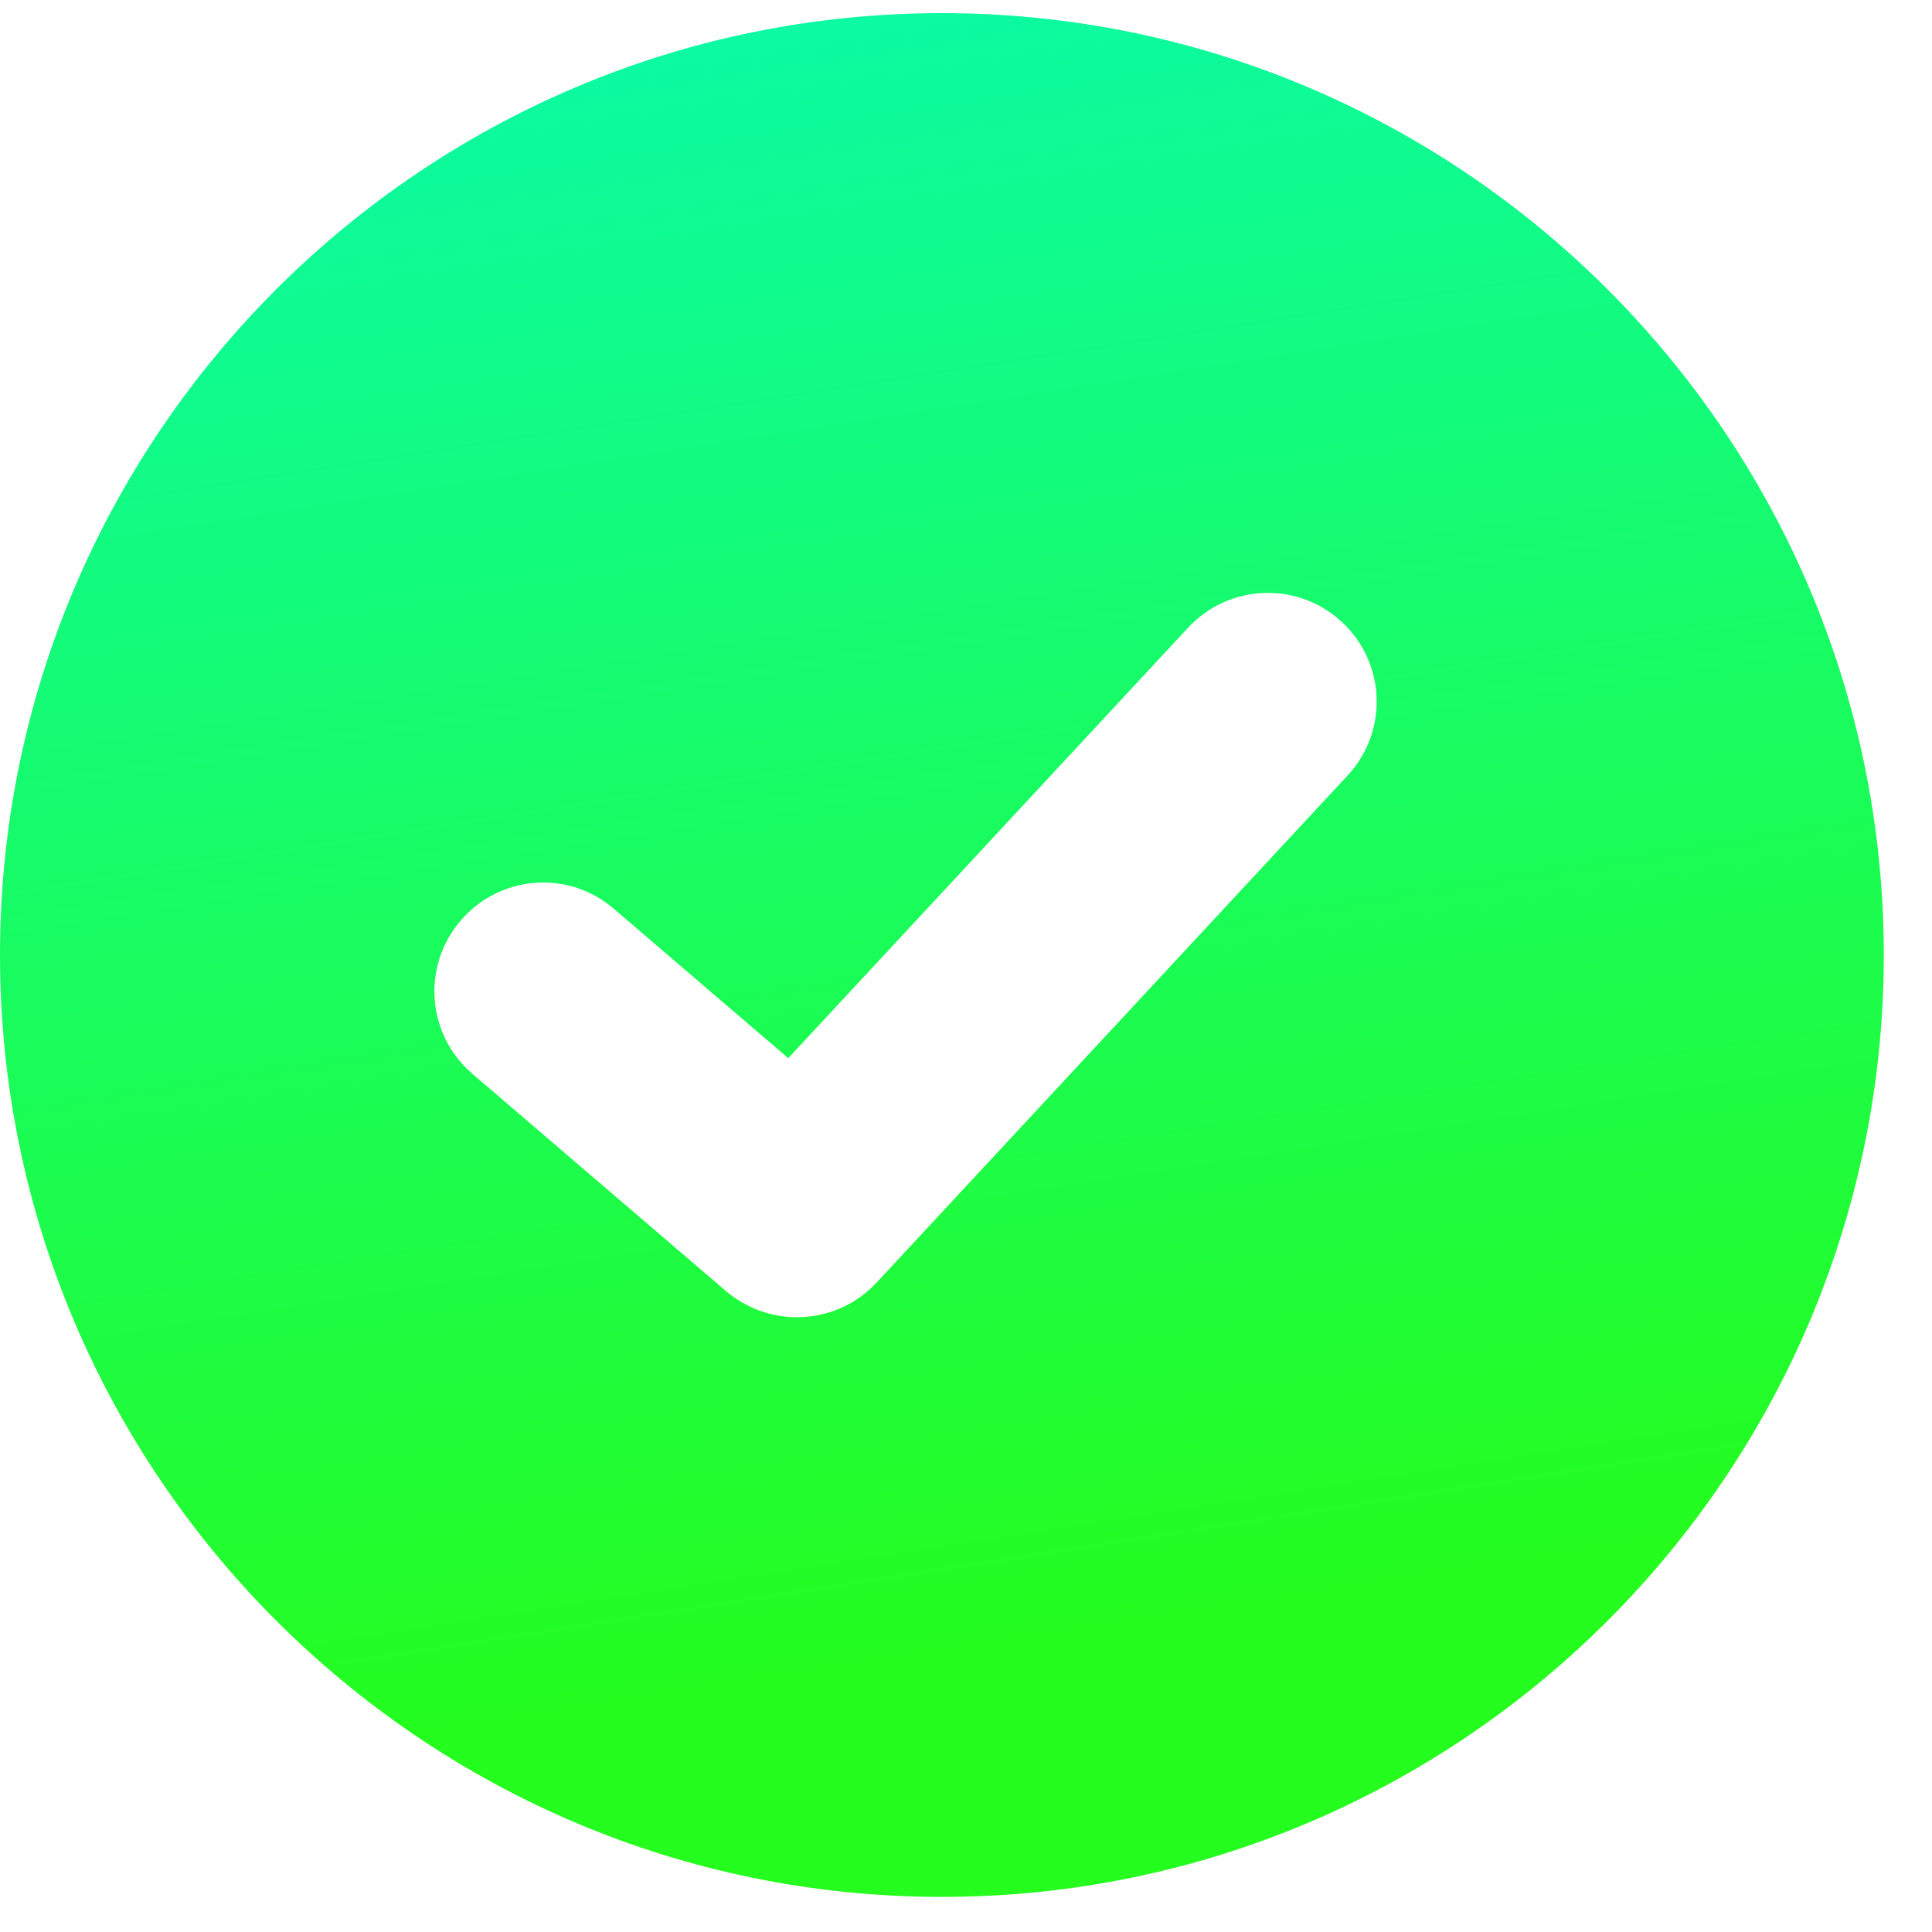
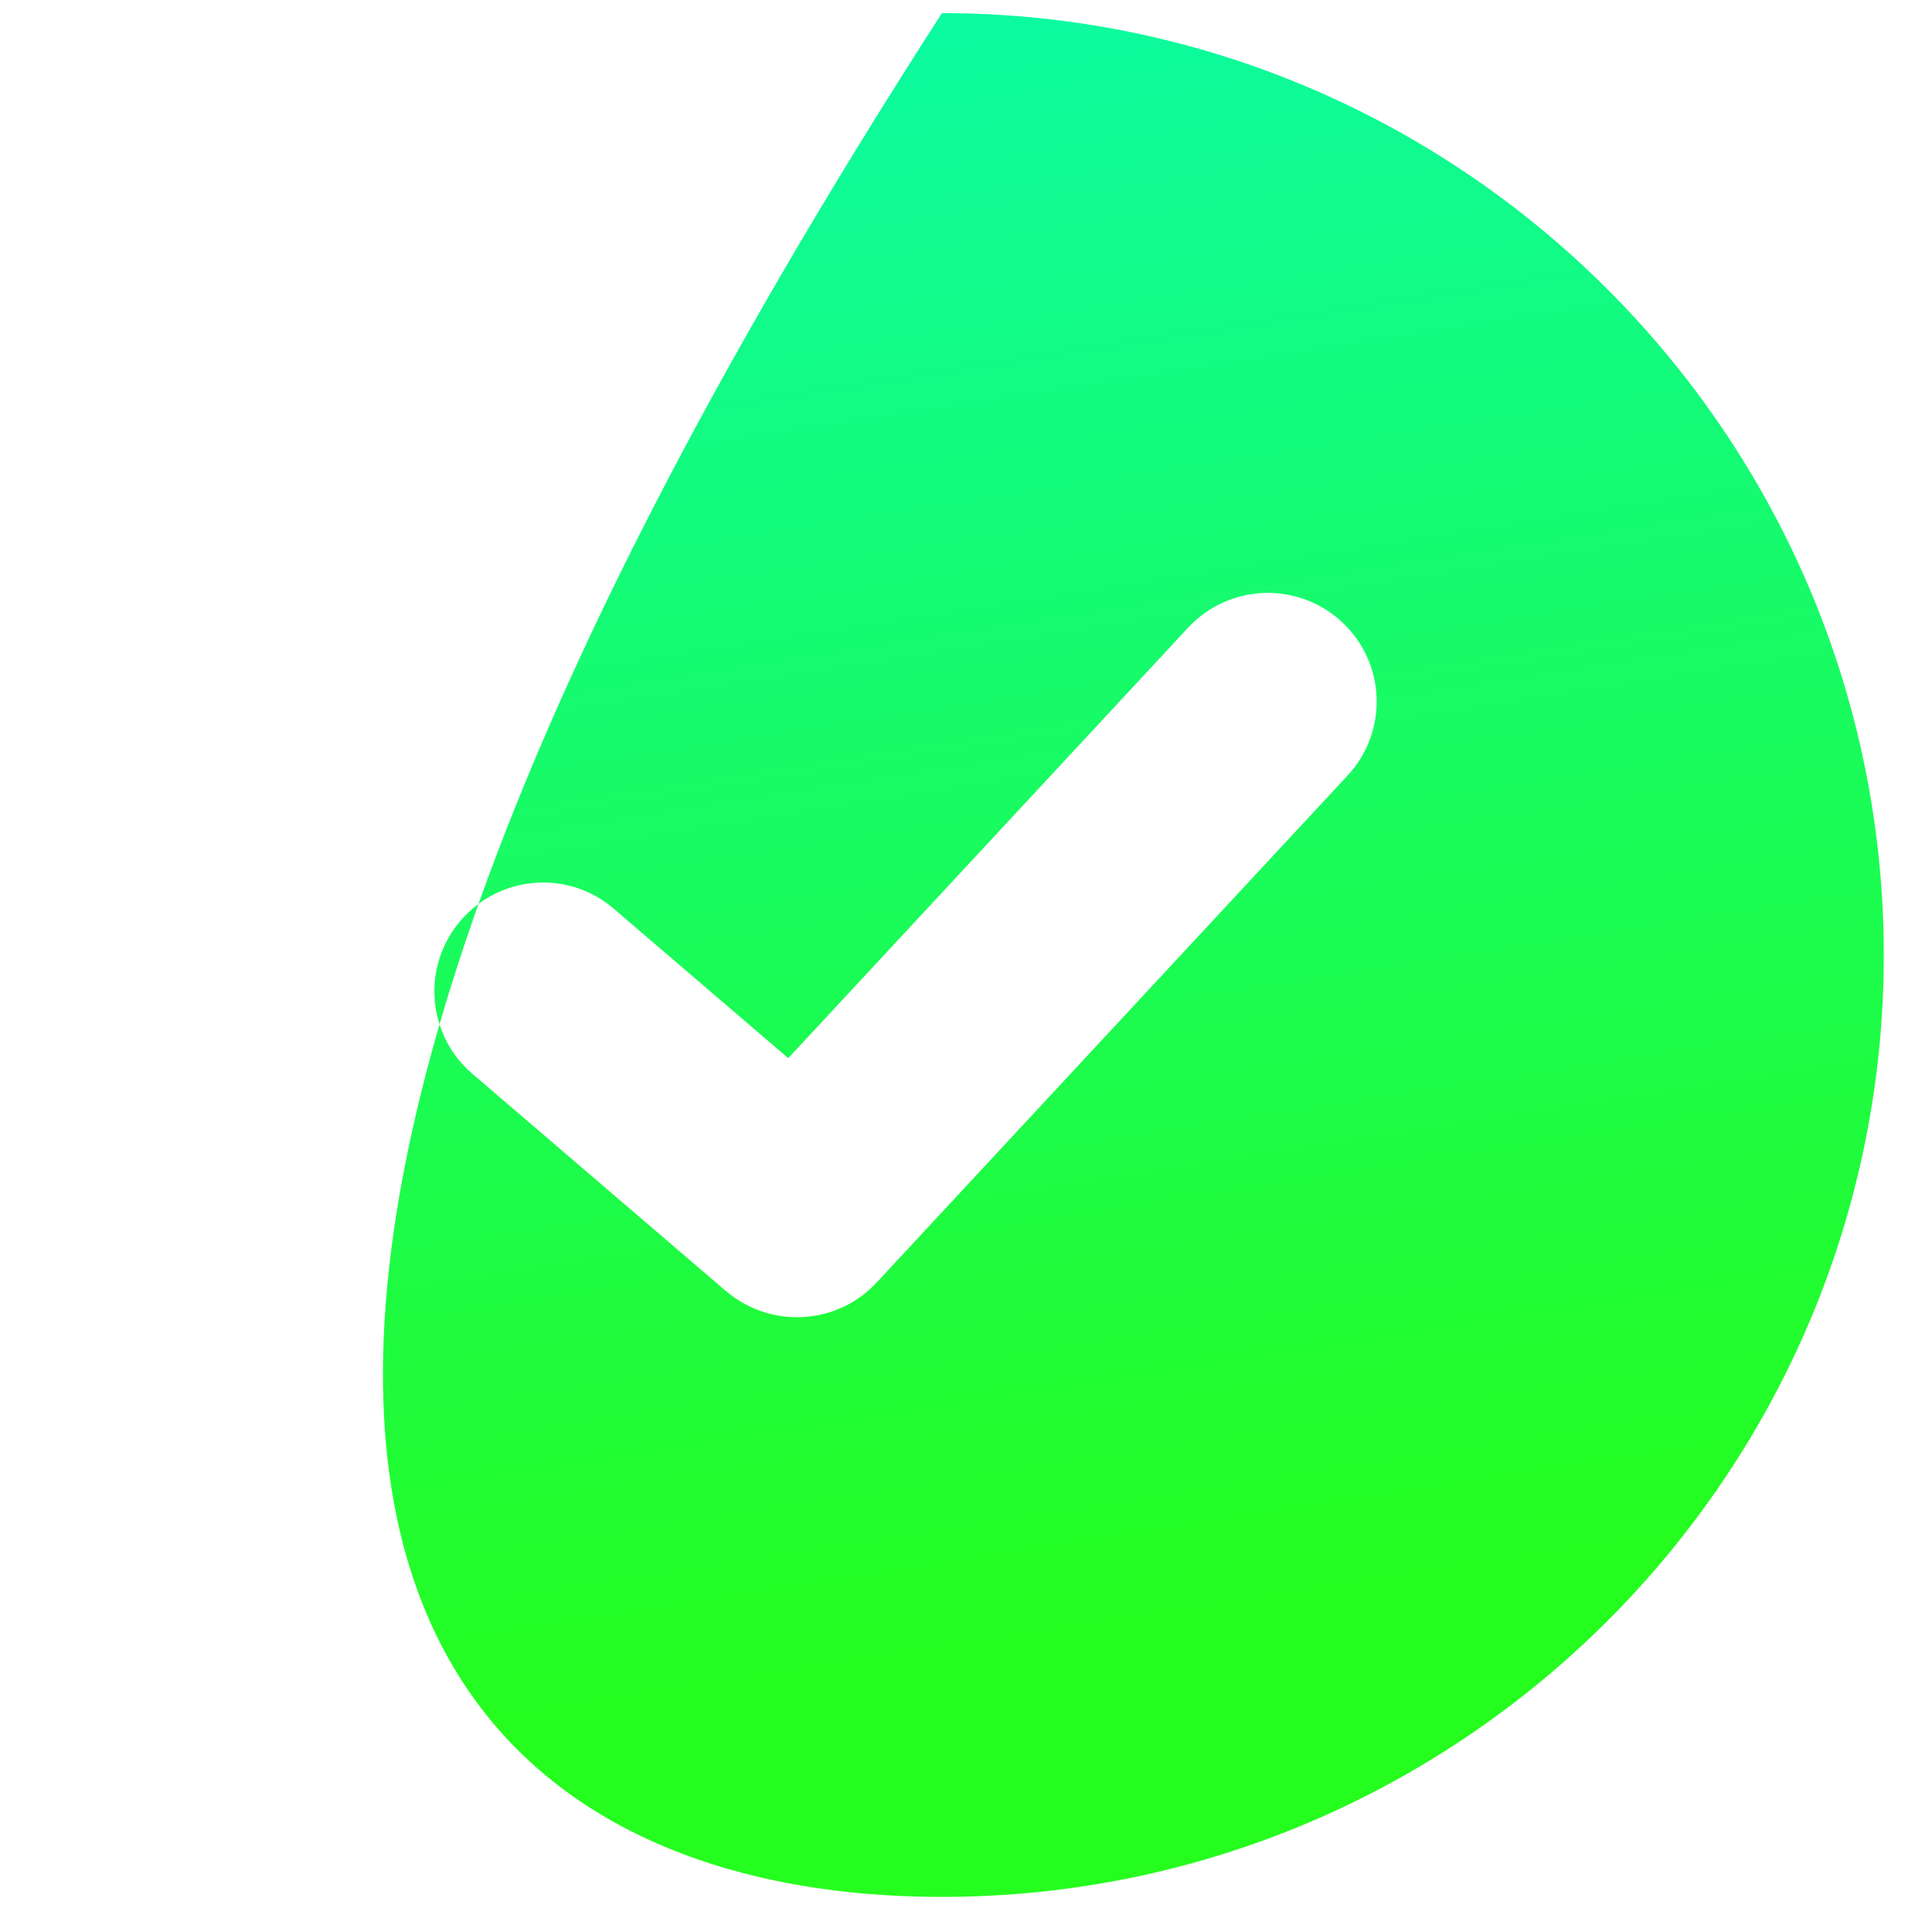
<svg xmlns="http://www.w3.org/2000/svg" width="24" height="24" viewBox="0 0 24 24" fill="none">
-   <path d="M11.701 0.163C5.25 0.163 0 5.412 0 11.862C0 18.313 5.25 23.564 11.701 23.564C18.152 23.564 23.401 18.316 23.401 11.865C23.401 5.415 18.152 0.163 11.701 0.163ZM16.742 9.632L10.891 15.931C10.626 16.218 10.264 16.363 9.9 16.363C9.586 16.363 9.276 16.255 9.019 16.039L5.868 13.339C5.301 12.853 5.236 12.003 5.722 11.436C6.208 10.869 7.059 10.801 7.626 11.29L9.792 13.145L14.76 7.796C15.268 7.251 16.121 7.218 16.669 7.726C17.218 8.234 17.247 9.087 16.742 9.632Z" fill="url(#paint0_linear_1460_5097)" />
+   <path d="M11.701 0.163C0 18.313 5.25 23.564 11.701 23.564C18.152 23.564 23.401 18.316 23.401 11.865C23.401 5.415 18.152 0.163 11.701 0.163ZM16.742 9.632L10.891 15.931C10.626 16.218 10.264 16.363 9.9 16.363C9.586 16.363 9.276 16.255 9.019 16.039L5.868 13.339C5.301 12.853 5.236 12.003 5.722 11.436C6.208 10.869 7.059 10.801 7.626 11.29L9.792 13.145L14.76 7.796C15.268 7.251 16.121 7.218 16.669 7.726C17.218 8.234 17.247 9.087 16.742 9.632Z" fill="url(#paint0_linear_1460_5097)" />
  <defs>
    <linearGradient id="paint0_linear_1460_5097" x1="7.096" y1="-20.103" x2="13.432" y2="20.429" gradientUnits="userSpaceOnUse">
      <stop offset="0.266" stop-color="#00F9E0" />
      <stop offset="1" stop-color="#25FD1E" />
    </linearGradient>
  </defs>
</svg>